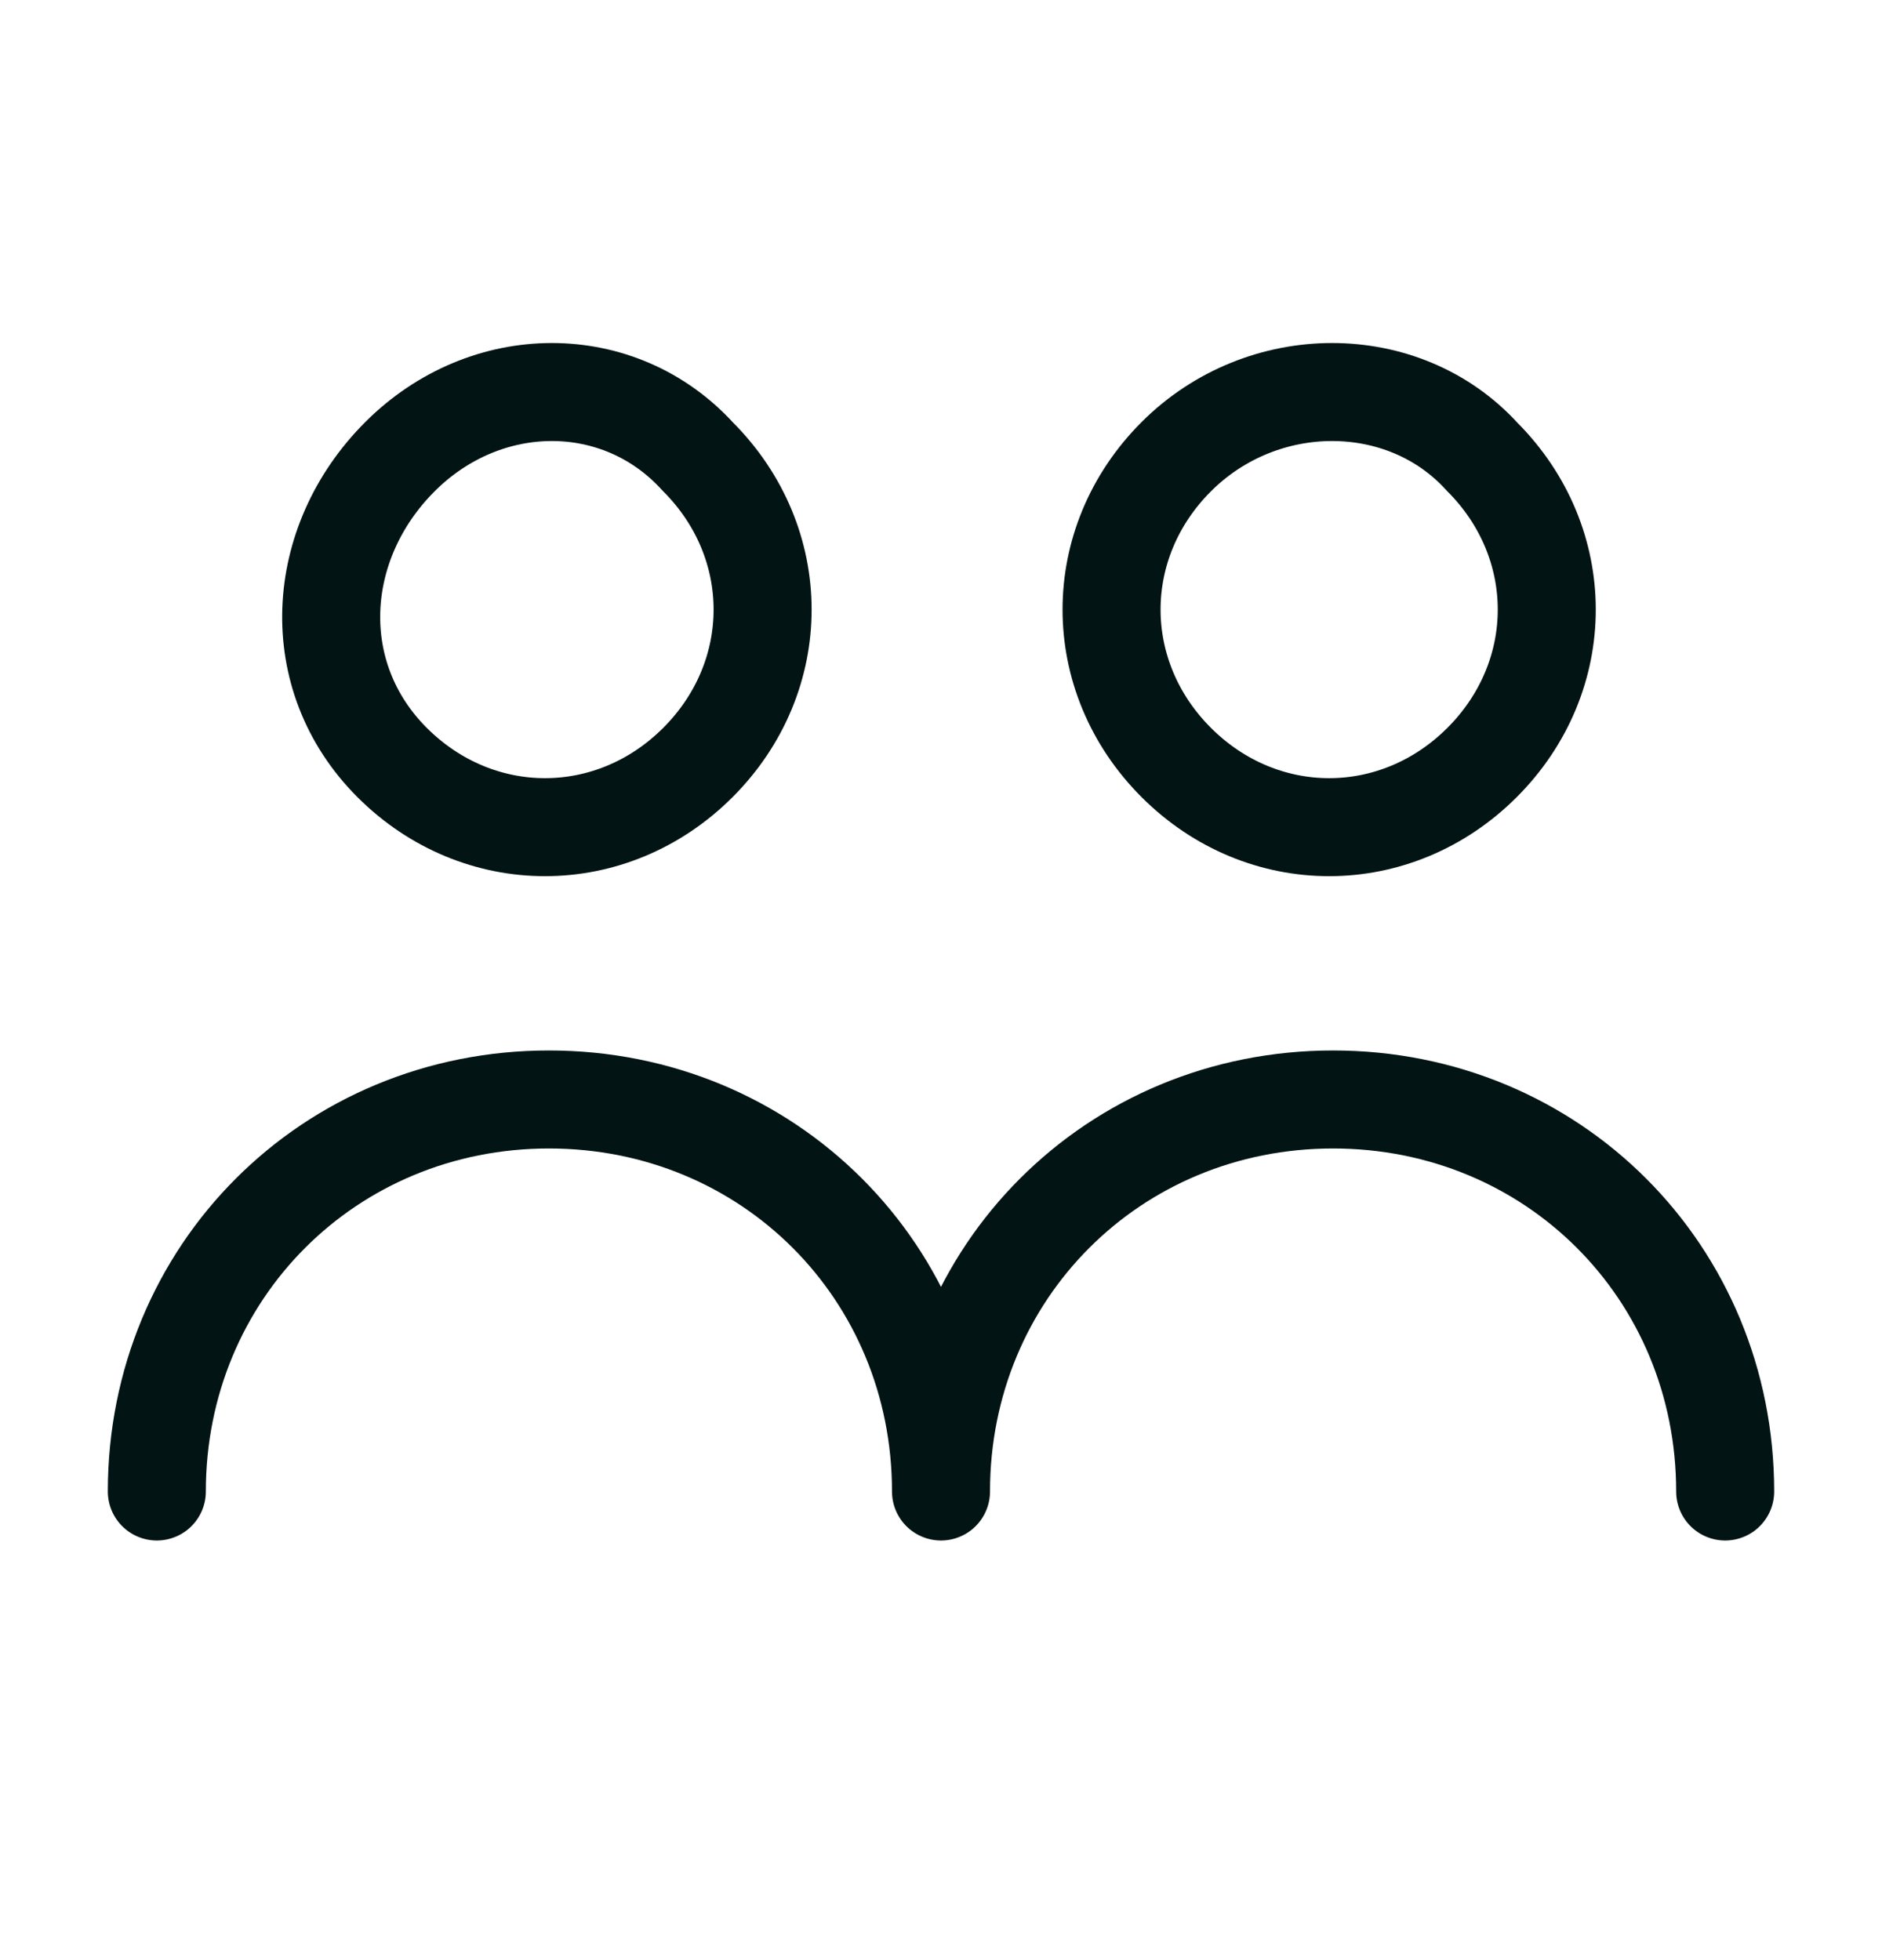
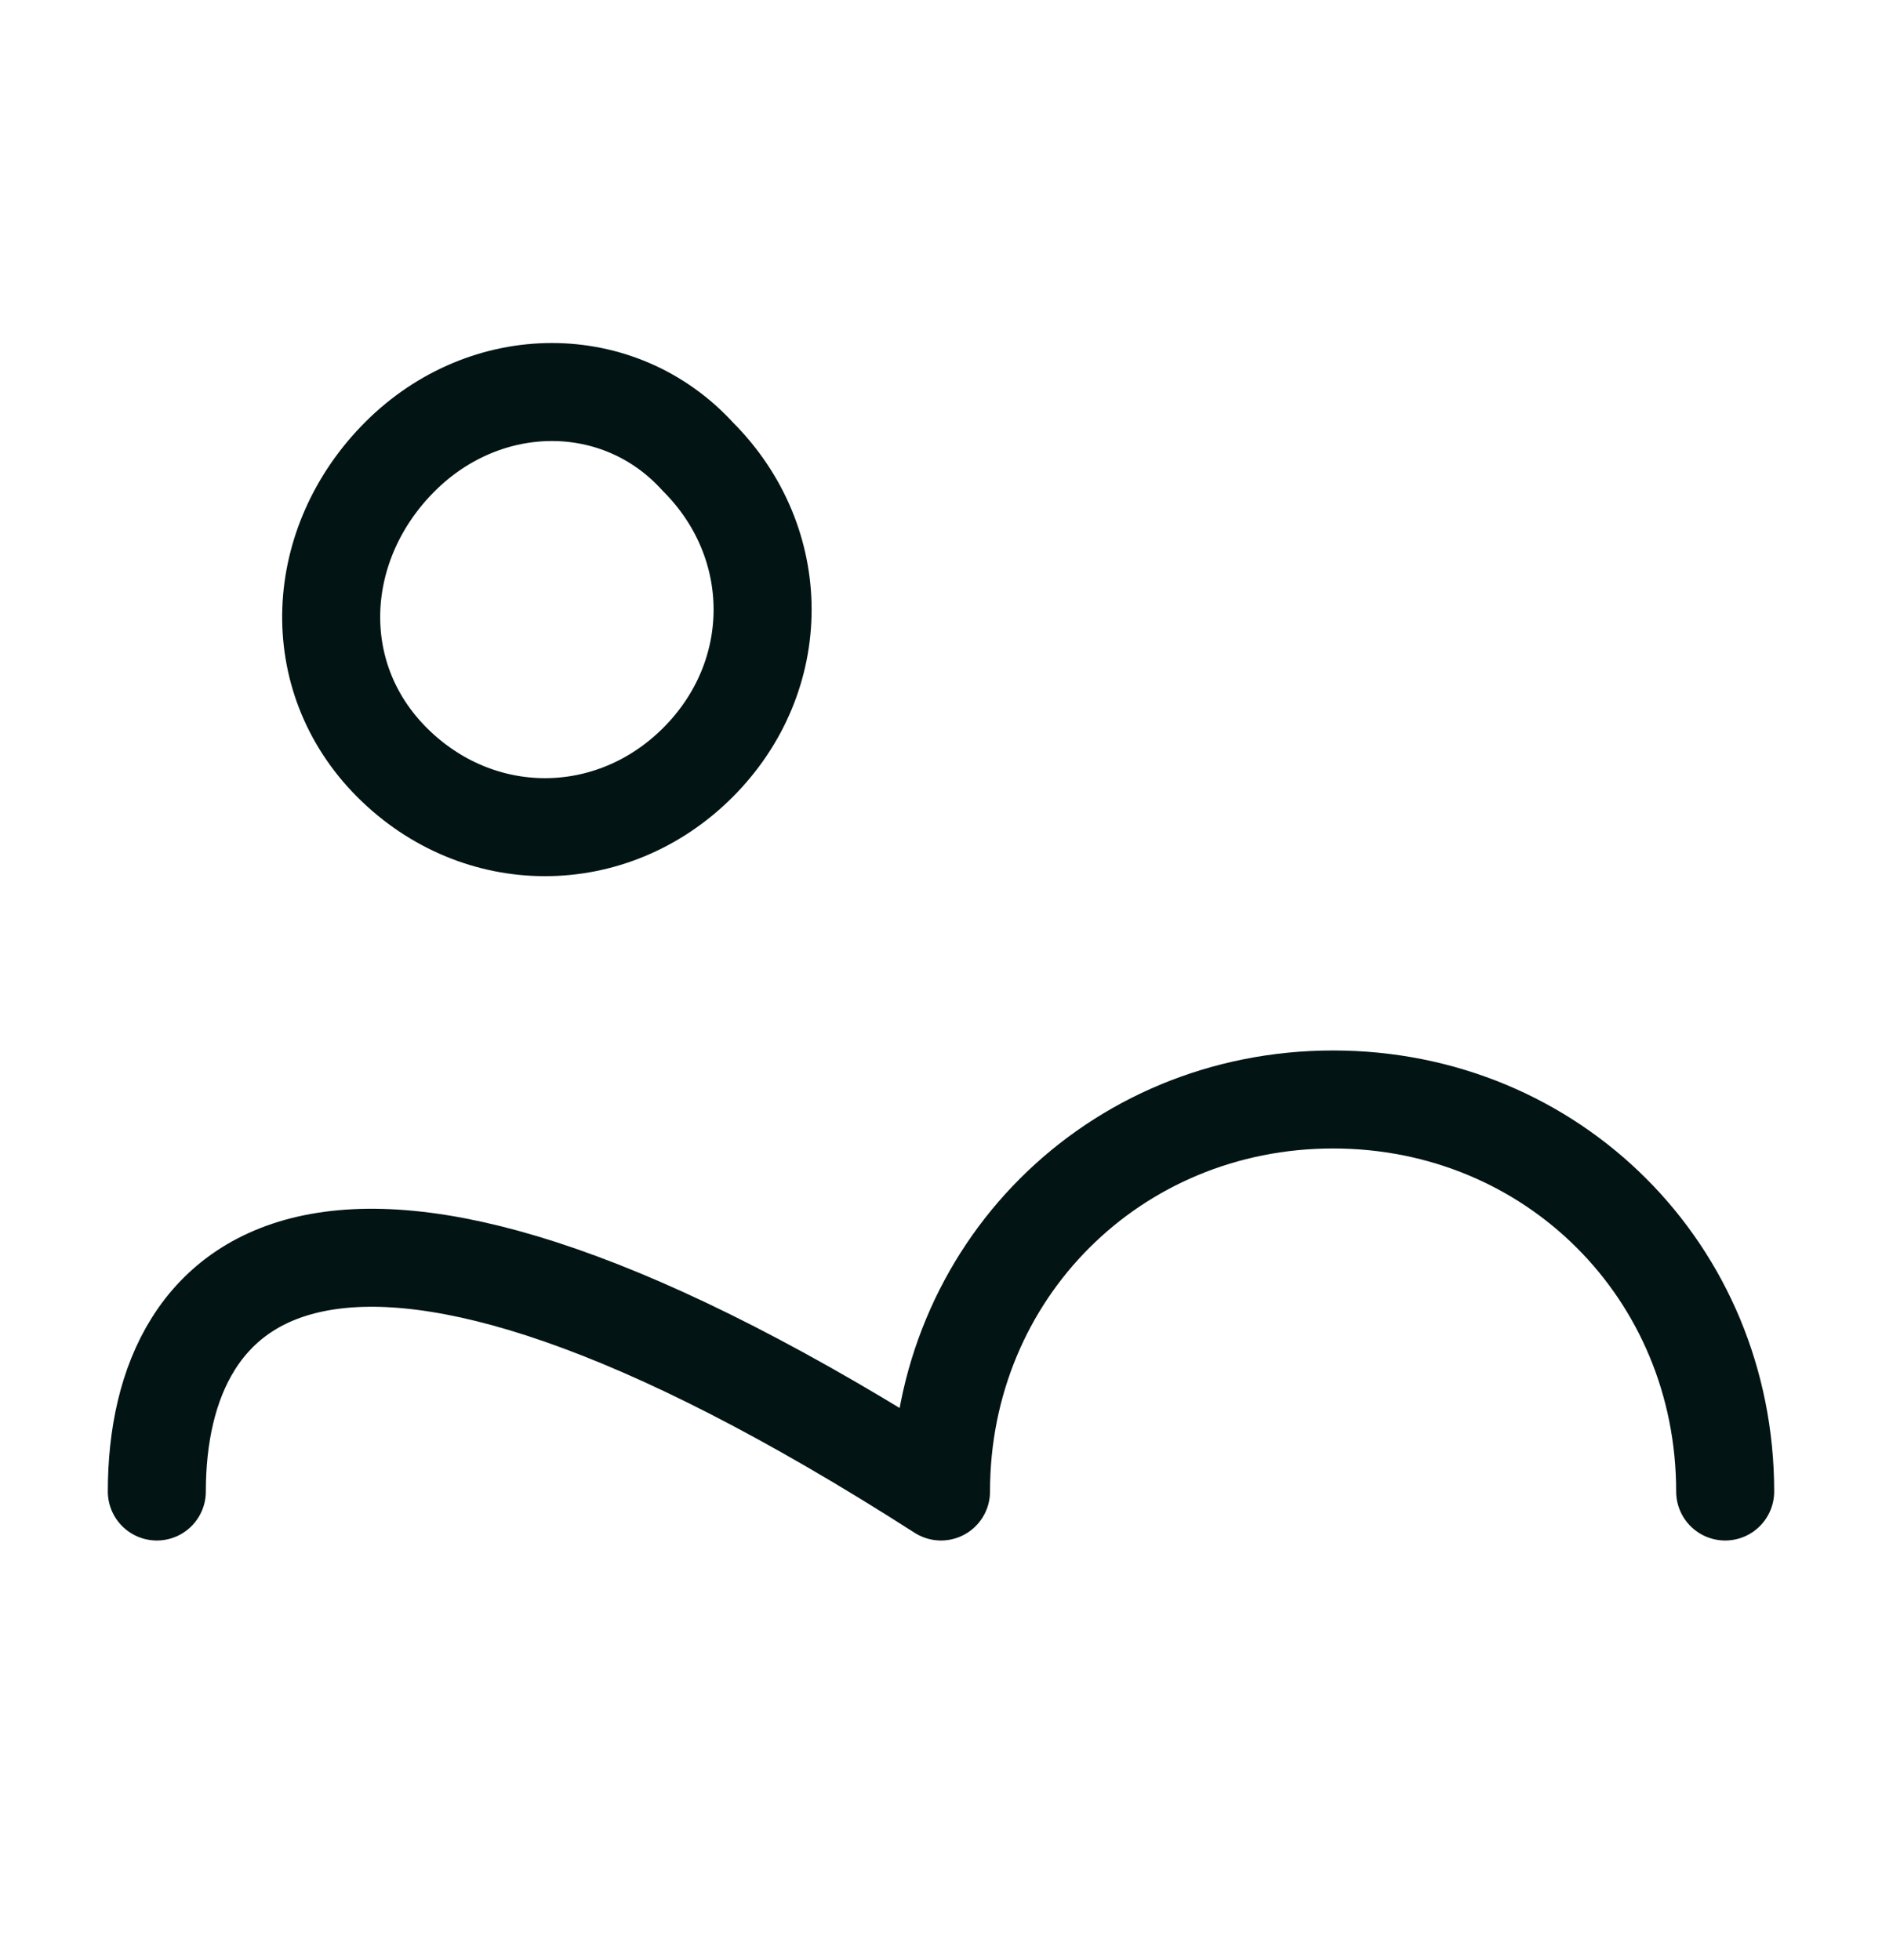
<svg xmlns="http://www.w3.org/2000/svg" fill="none" viewBox="0 0 24 25" height="25" width="24">
  <path stroke-linejoin="round" stroke-linecap="round" stroke-width="1.25" stroke="#021414" d="M8.9 5.825C10 6.925 10 8.625 8.9 9.725C7.8 10.825 6.1 10.825 5 9.725C3.9 8.625 4 6.925 5.1 5.825C6.2 4.725 7.9 4.725 8.9 5.825" />
-   <path stroke-linejoin="round" stroke-linecap="round" stroke-width="1.25" stroke="#021414" d="M18.9 5.825C20 6.925 20 8.625 18.9 9.725C17.8 10.825 16.1 10.825 15 9.725C13.9 8.625 13.9 6.925 15 5.825C16.1 4.725 17.9 4.725 18.9 5.825" />
-   <path stroke-linejoin="round" stroke-linecap="round" stroke-width="1.25" stroke="#021414" d="M22 19.023C22 16.223 19.8 14.023 17 14.023C14.2 14.023 12 16.223 12 19.023C12 16.223 9.8 14.023 7 14.023C4.2 14.023 2 16.223 2 19.023" />
+   <path stroke-linejoin="round" stroke-linecap="round" stroke-width="1.25" stroke="#021414" d="M22 19.023C22 16.223 19.8 14.023 17 14.023C14.2 14.023 12 16.223 12 19.023C4.2 14.023 2 16.223 2 19.023" />
</svg>